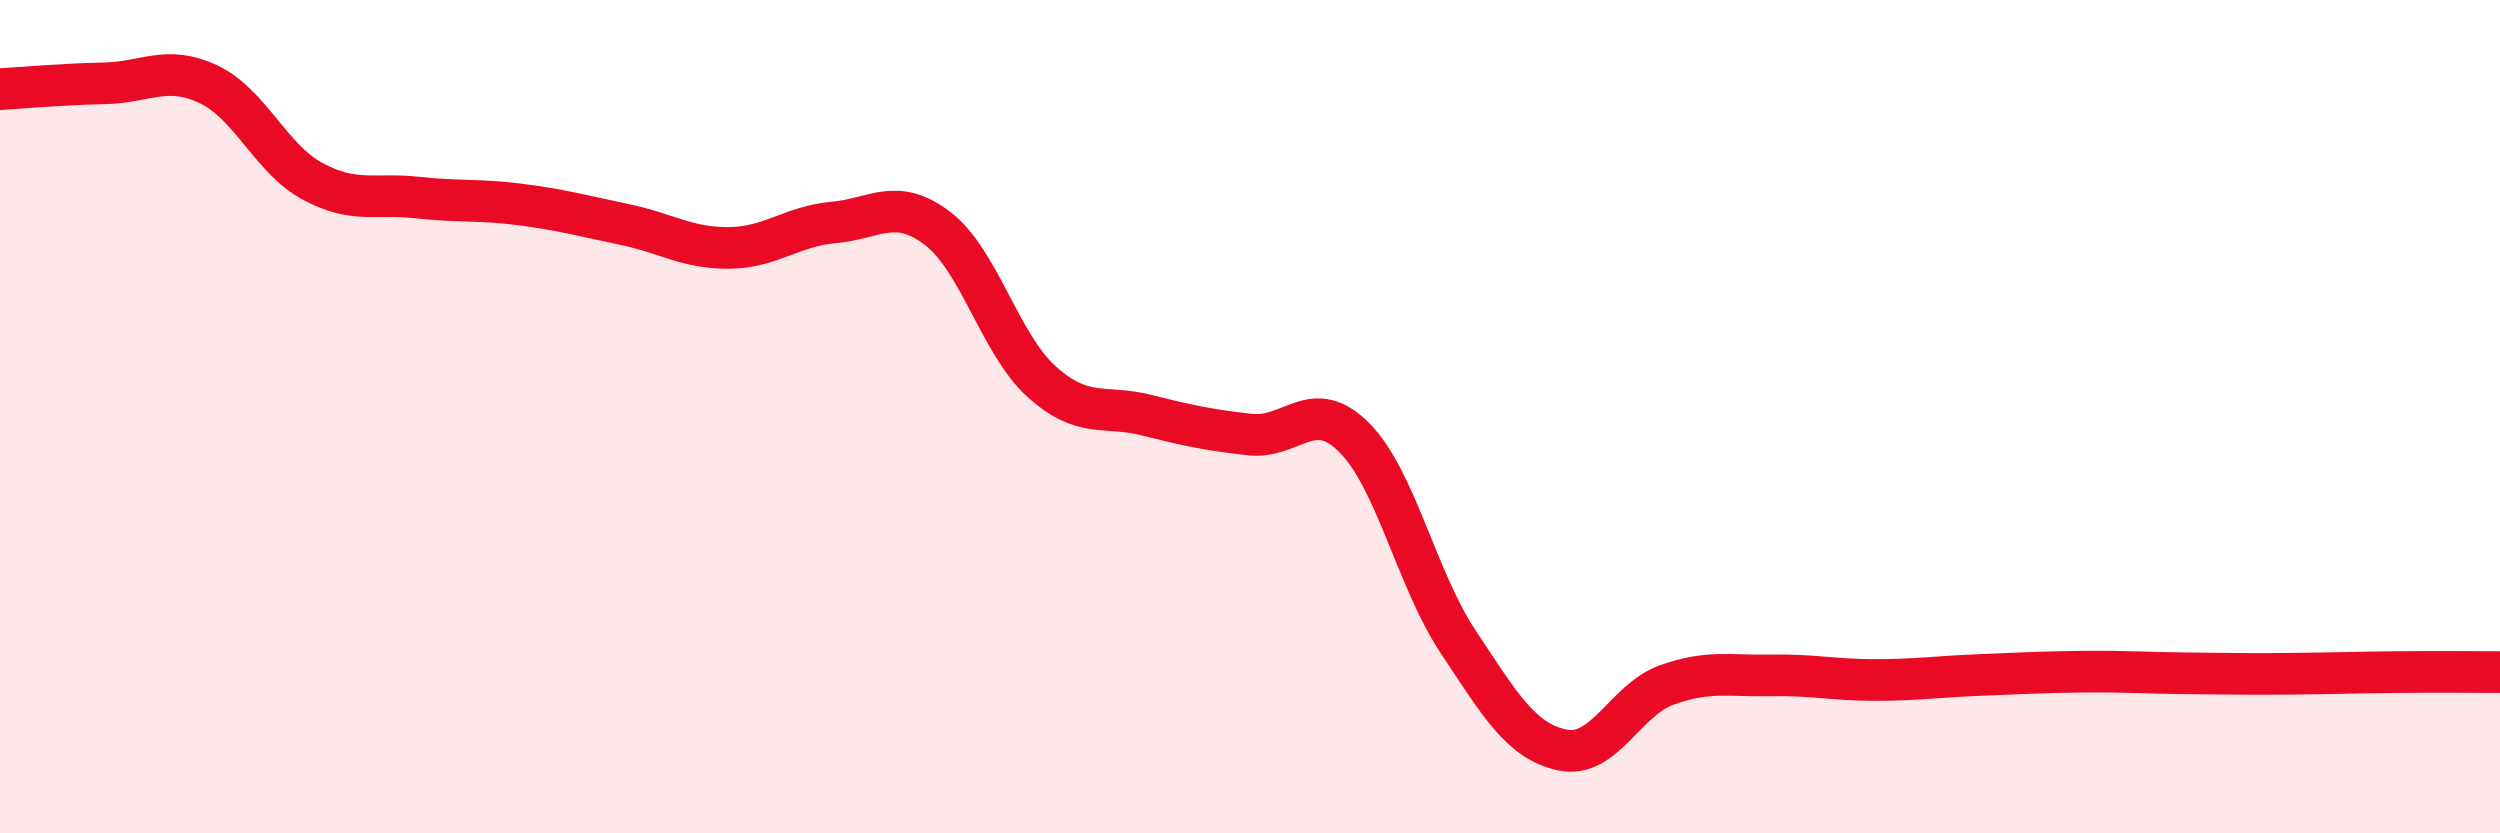
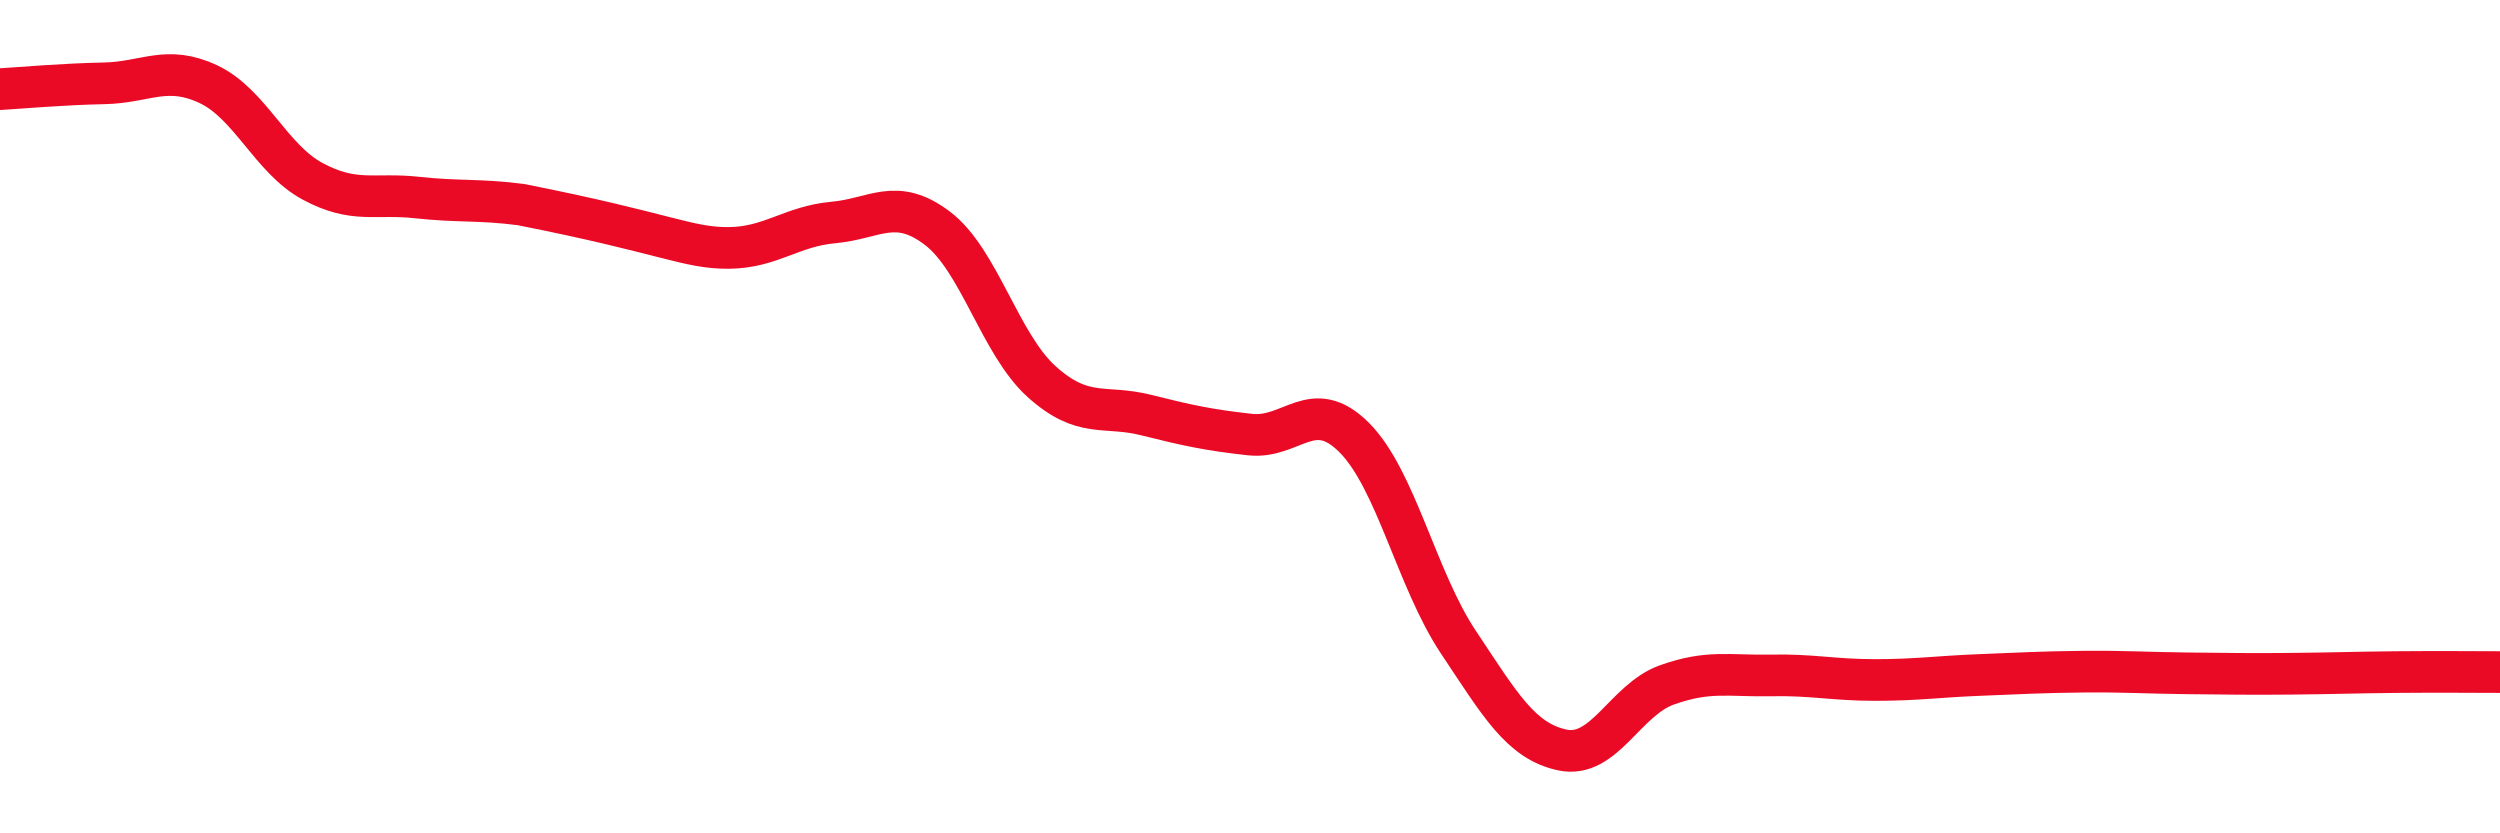
<svg xmlns="http://www.w3.org/2000/svg" width="60" height="20" viewBox="0 0 60 20">
-   <path d="M 0,2.14 C 0.5,2.11 1.5,2.02 2.5,2 C 3.5,1.98 4,1.55 5,2.02 C 6,2.49 6.5,3.81 7.5,4.35 C 8.5,4.89 9,4.63 10,4.74 C 11,4.85 11.5,4.78 12.5,4.91 C 13.5,5.04 14,5.18 15,5.39 C 16,5.6 16.5,5.96 17.5,5.95 C 18.5,5.94 19,5.43 20,5.34 C 21,5.25 21.5,4.72 22.5,5.48 C 23.5,6.24 24,8.26 25,9.16 C 26,10.06 26.5,9.71 27.5,9.96 C 28.5,10.21 29,10.32 30,10.43 C 31,10.54 31.5,9.5 32.5,10.5 C 33.5,11.5 34,13.91 35,15.41 C 36,16.91 36.5,17.79 37.5,18 C 38.5,18.21 39,16.8 40,16.44 C 41,16.08 41.5,16.23 42.5,16.21 C 43.5,16.19 44,16.32 45,16.32 C 46,16.32 46.5,16.24 47.5,16.2 C 48.5,16.16 49,16.13 50,16.12 C 51,16.11 51.5,16.15 52.5,16.16 C 53.5,16.17 54,16.18 55,16.17 C 56,16.16 56.5,16.14 57.5,16.13 C 58.5,16.12 59.5,16.13 60,16.13L60 20L0 20Z" fill="#EB0A25" opacity="0.1" stroke-linecap="round" stroke-linejoin="round" />
-   <path d="M 0,2.14 C 0.5,2.11 1.5,2.02 2.5,2 C 3.5,1.98 4,1.55 5,2.02 C 6,2.49 6.5,3.81 7.5,4.35 C 8.5,4.89 9,4.63 10,4.74 C 11,4.85 11.5,4.78 12.5,4.91 C 13.5,5.04 14,5.18 15,5.39 C 16,5.6 16.5,5.96 17.5,5.95 C 18.5,5.94 19,5.43 20,5.34 C 21,5.25 21.5,4.72 22.5,5.48 C 23.5,6.24 24,8.26 25,9.16 C 26,10.06 26.5,9.71 27.5,9.96 C 28.5,10.21 29,10.32 30,10.43 C 31,10.54 31.5,9.5 32.5,10.5 C 33.5,11.5 34,13.91 35,15.41 C 36,16.91 36.5,17.79 37.5,18 C 38.5,18.21 39,16.8 40,16.44 C 41,16.08 41.5,16.23 42.5,16.21 C 43.5,16.19 44,16.32 45,16.32 C 46,16.32 46.5,16.24 47.5,16.2 C 48.5,16.16 49,16.13 50,16.12 C 51,16.11 51.5,16.15 52.5,16.16 C 53.5,16.17 54,16.18 55,16.17 C 56,16.16 56.5,16.14 57.5,16.13 C 58.5,16.12 59.5,16.13 60,16.13" stroke="#EB0A25" stroke-width="1" fill="none" stroke-linecap="round" stroke-linejoin="round" />
+   <path d="M 0,2.14 C 0.5,2.11 1.5,2.02 2.5,2 C 3.5,1.98 4,1.55 5,2.02 C 6,2.49 6.5,3.81 7.5,4.35 C 8.5,4.89 9,4.63 10,4.74 C 11,4.85 11.5,4.78 12.5,4.91 C 16,5.6 16.5,5.96 17.5,5.95 C 18.5,5.94 19,5.43 20,5.34 C 21,5.25 21.5,4.72 22.5,5.48 C 23.5,6.24 24,8.26 25,9.16 C 26,10.06 26.5,9.71 27.5,9.96 C 28.5,10.21 29,10.32 30,10.43 C 31,10.54 31.5,9.5 32.5,10.5 C 33.5,11.5 34,13.91 35,15.41 C 36,16.91 36.5,17.79 37.5,18 C 38.5,18.21 39,16.8 40,16.44 C 41,16.08 41.5,16.23 42.5,16.21 C 43.5,16.19 44,16.32 45,16.32 C 46,16.32 46.5,16.24 47.5,16.2 C 48.5,16.16 49,16.13 50,16.12 C 51,16.11 51.5,16.15 52.5,16.16 C 53.5,16.17 54,16.18 55,16.17 C 56,16.16 56.5,16.14 57.5,16.13 C 58.5,16.12 59.5,16.13 60,16.13" stroke="#EB0A25" stroke-width="1" fill="none" stroke-linecap="round" stroke-linejoin="round" />
</svg>